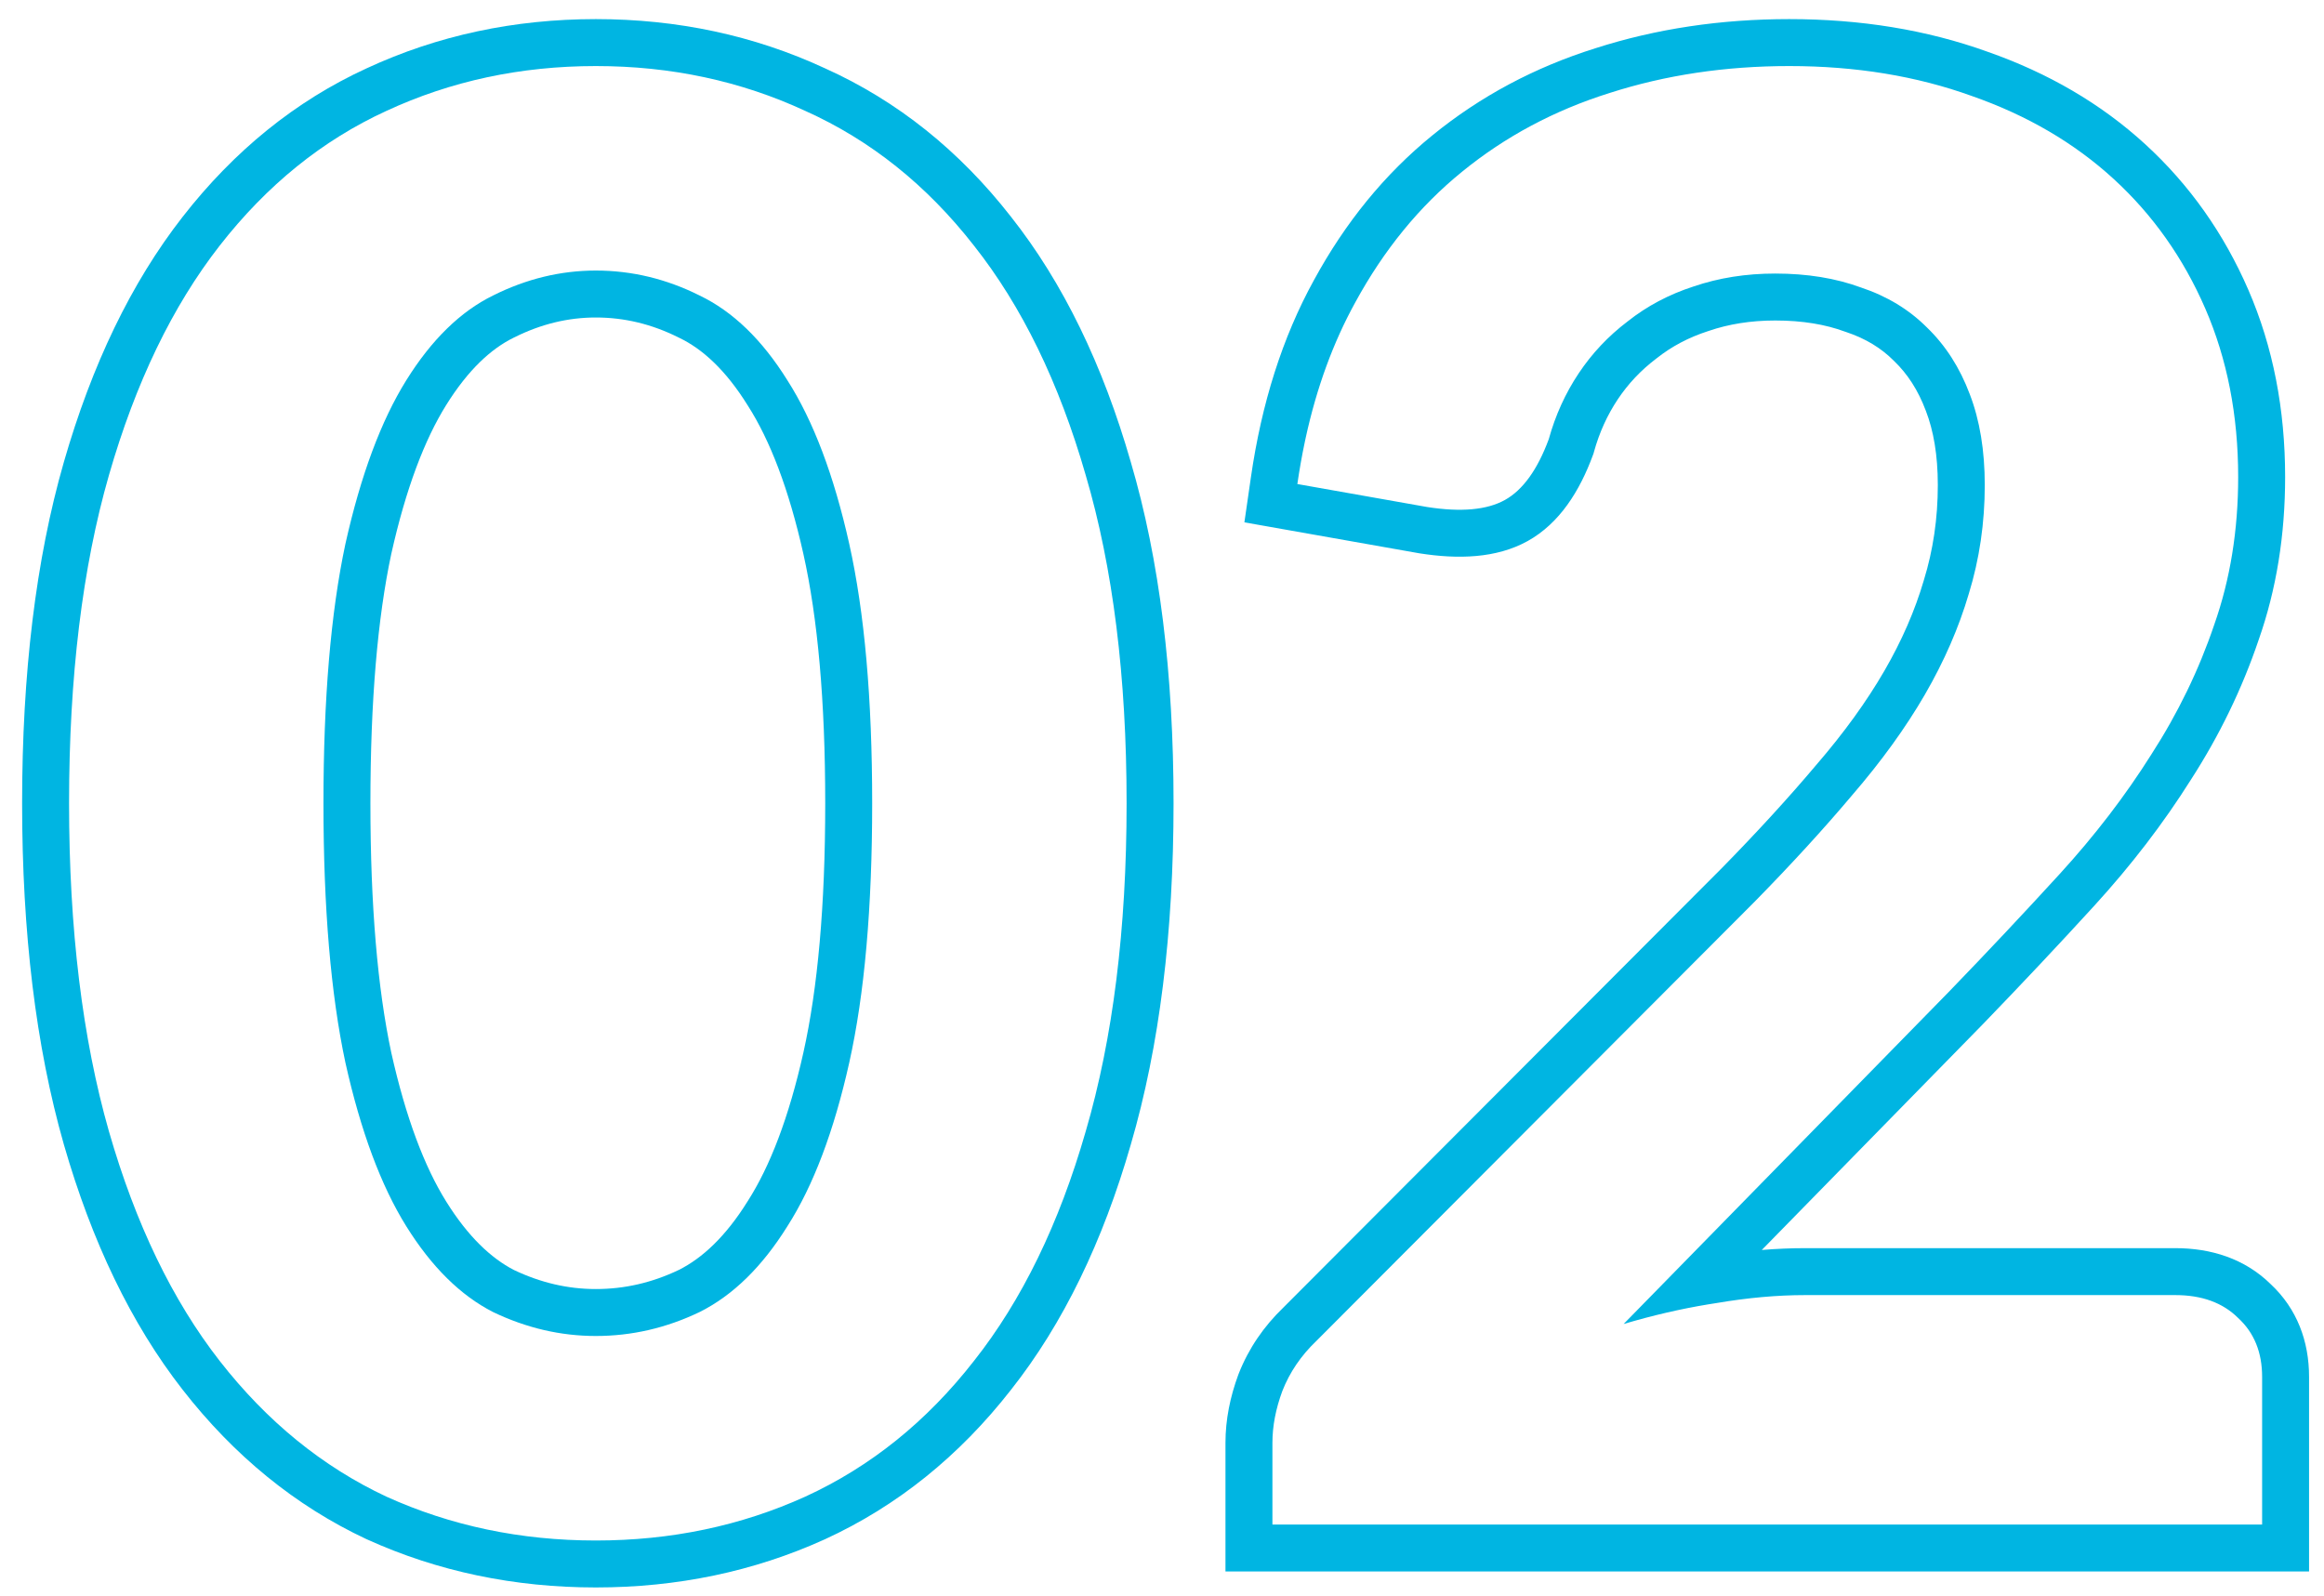
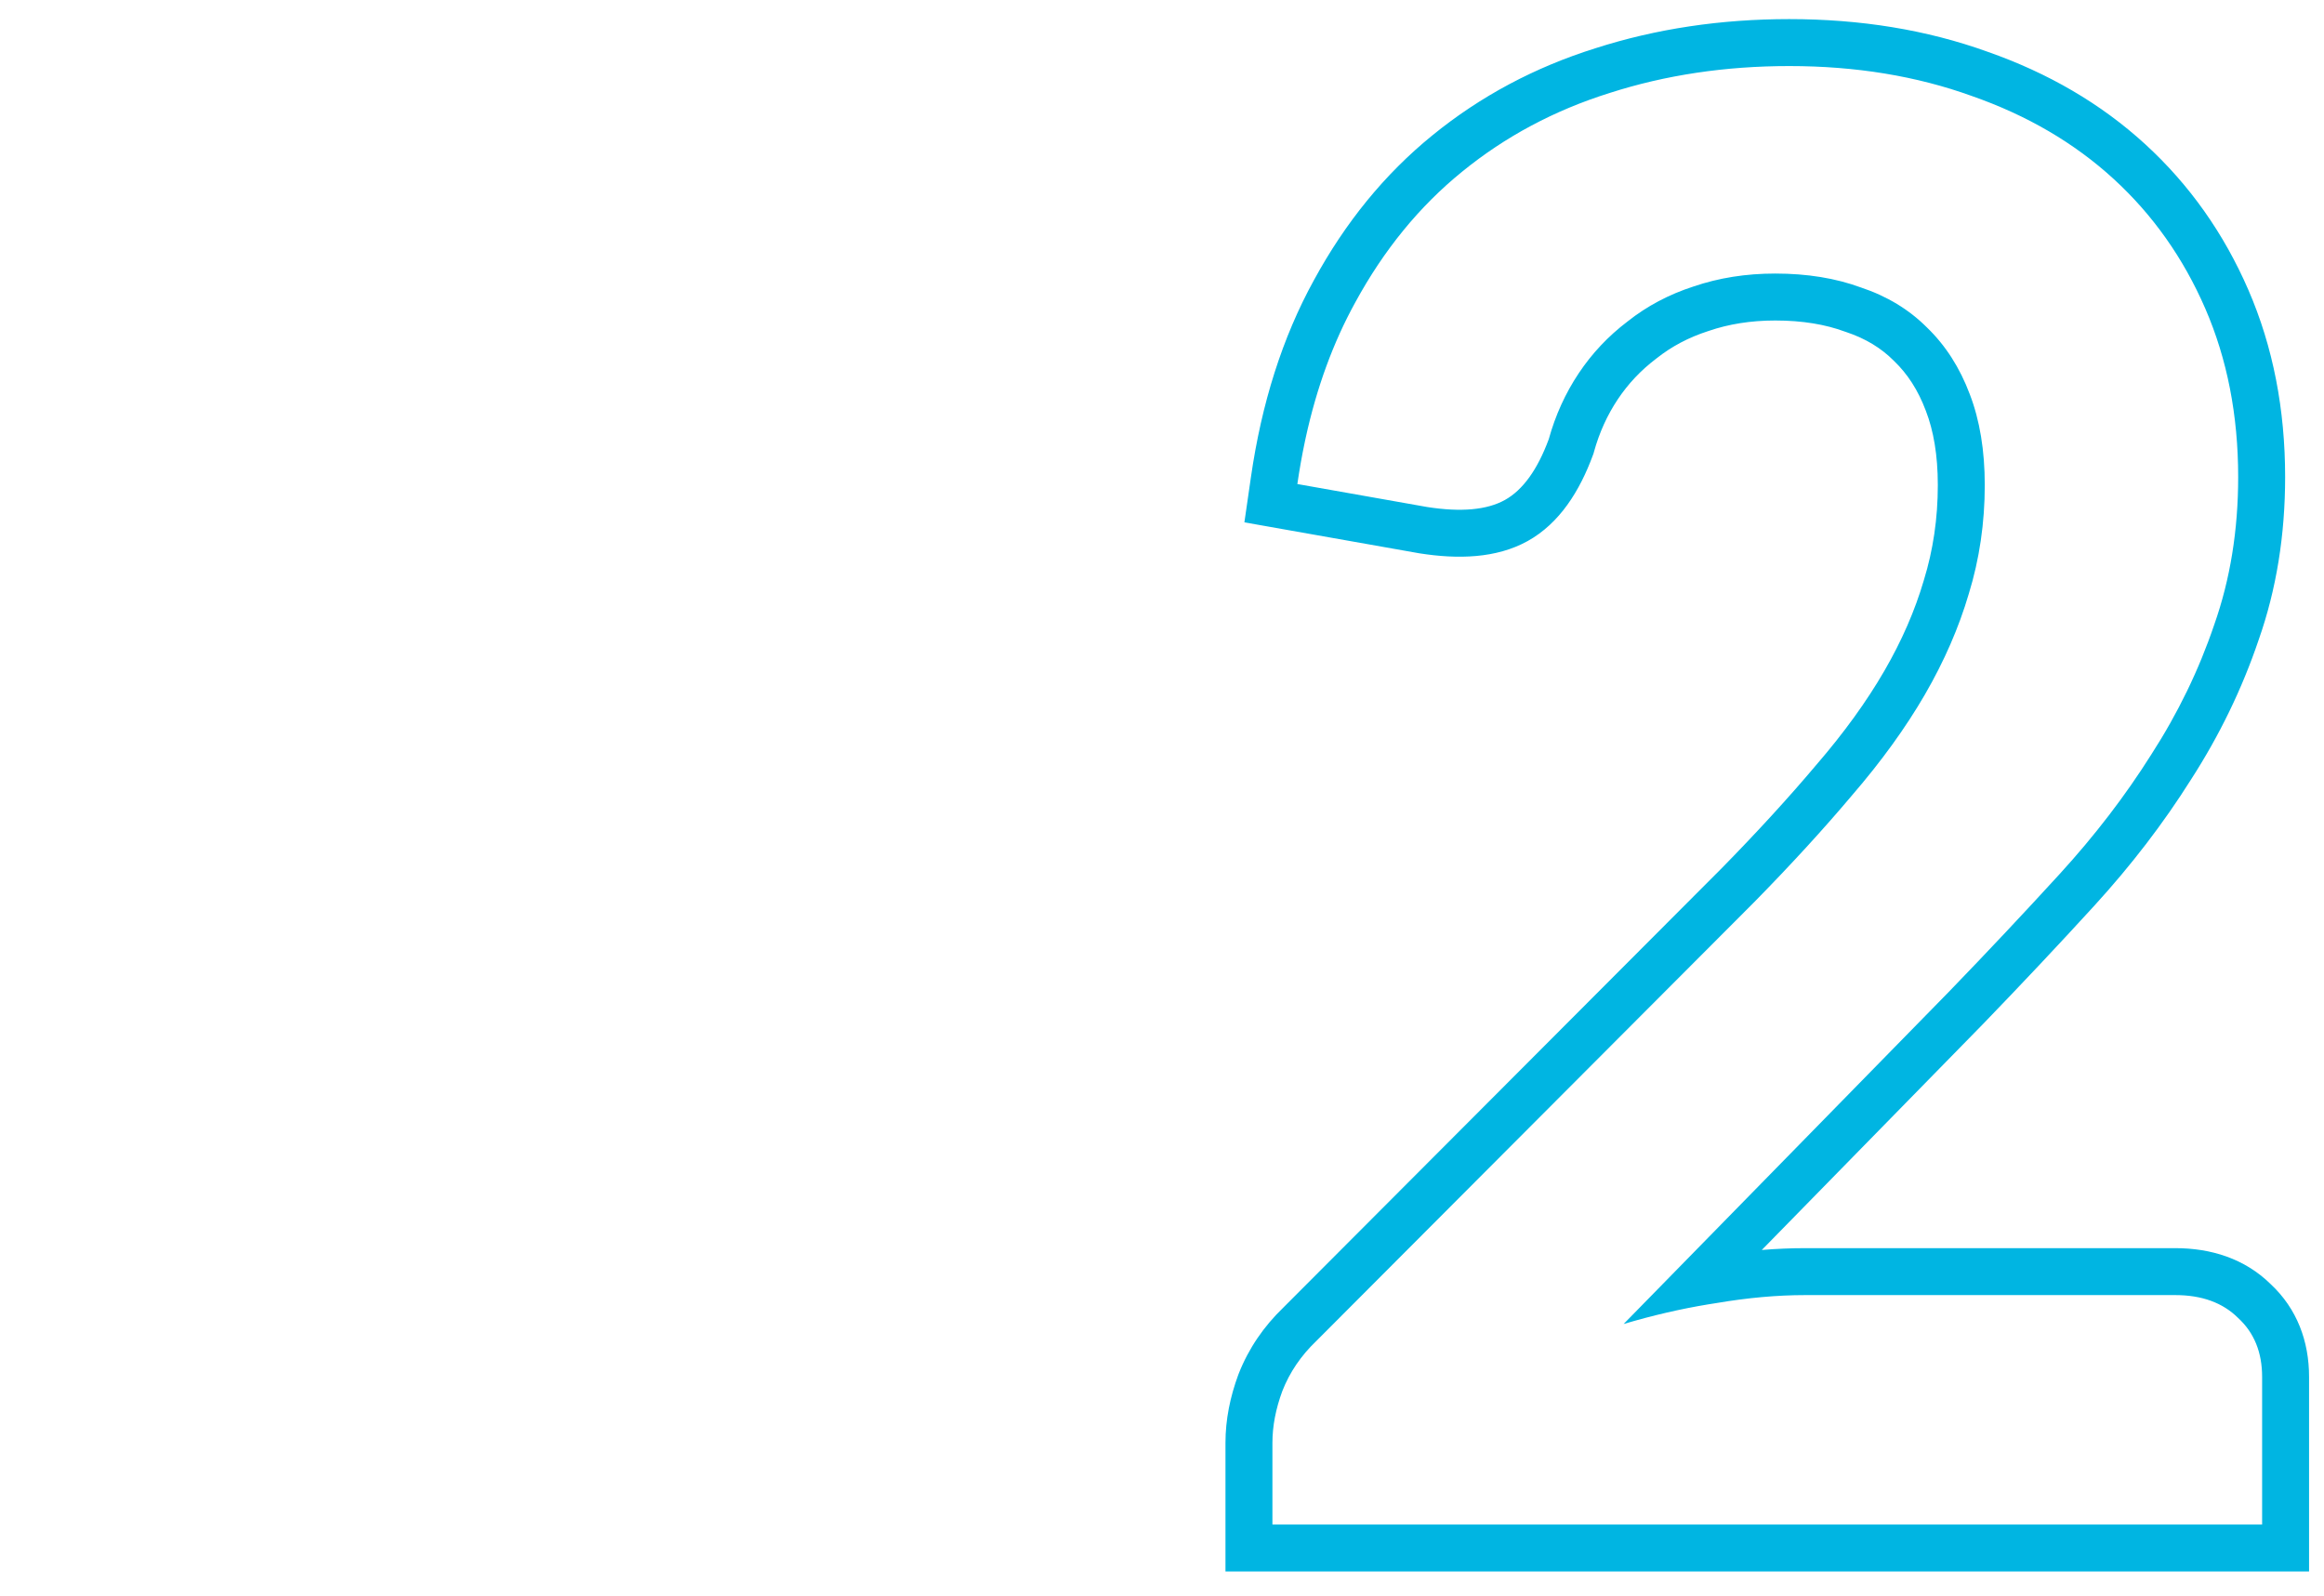
<svg xmlns="http://www.w3.org/2000/svg" width="99" height="68" viewBox="0 0 99 68" fill="none">
  <path fill-rule="evenodd" clip-rule="evenodd" d="M55.621 18.653C56.089 16.512 56.792 14.59 57.731 12.886C58.949 10.648 60.465 8.792 62.279 7.319C64.12 5.817 66.217 4.698 68.569 3.961C70.949 3.196 73.499 2.814 76.219 2.814C79.052 2.814 81.644 3.239 83.996 4.089C86.348 4.911 88.359 6.086 90.031 7.616C91.703 9.146 93.006 10.988 93.941 13.141C94.876 15.295 95.344 17.689 95.344 20.324C95.344 22.59 95.004 24.687 94.324 26.614C93.672 28.541 92.779 30.382 91.646 32.139C90.541 33.895 89.238 35.596 87.736 37.239C86.234 38.882 84.662 40.554 83.019 42.254L69.164 56.406C70.382 56.043 71.59 55.763 72.785 55.566C72.895 55.548 73.006 55.531 73.116 55.514C74.448 55.287 75.709 55.174 76.899 55.174H92.666C93.799 55.174 94.692 55.5 95.344 56.151C96.024 56.775 96.364 57.611 96.364 58.659V64.949H54.204V61.464C54.204 60.755 54.345 60.019 54.629 59.254C54.94 58.461 55.422 57.752 56.074 57.129L74.731 38.429C76.289 36.842 77.678 35.326 78.896 33.881C80.143 32.436 81.177 31.006 81.999 29.589C82.82 28.172 83.444 26.741 83.869 25.296C84.322 23.823 84.549 22.279 84.549 20.664C84.549 19.191 84.336 17.901 83.911 16.796C83.486 15.663 82.877 14.714 82.084 13.949C81.319 13.184 80.384 12.617 79.279 12.249C78.202 11.852 76.984 11.654 75.624 11.654C74.377 11.654 73.215 11.838 72.139 12.206C71.09 12.546 70.155 13.042 69.334 13.694C68.512 14.317 67.818 15.054 67.251 15.904C66.684 16.754 66.259 17.689 65.976 18.709C65.494 20.012 64.871 20.876 64.106 21.301C63.341 21.726 62.236 21.826 60.791 21.599L55.266 20.621C55.355 20.007 55.461 19.408 55.584 18.826C55.596 18.768 55.608 18.71 55.621 18.653ZM73.304 37.027C73.306 37.026 73.308 37.024 73.31 37.022C74.836 35.467 76.188 33.991 77.367 32.592L77.374 32.584L77.382 32.575C78.56 31.209 79.519 29.879 80.269 28.585C81.017 27.295 81.574 26.011 81.95 24.732L81.953 24.72L81.957 24.708C82.349 23.434 82.549 22.089 82.549 20.664C82.549 19.378 82.363 18.342 82.044 17.514L82.041 17.506L82.038 17.499C81.708 16.616 81.254 15.927 80.695 15.389L80.682 15.376L80.669 15.363C80.141 14.834 79.48 14.424 78.646 14.146L78.617 14.136L78.587 14.126C77.769 13.824 76.79 13.654 75.624 13.654C74.576 13.654 73.635 13.808 72.786 14.099L72.771 14.104L72.756 14.109C71.922 14.379 71.202 14.765 70.576 15.261L70.559 15.274L70.542 15.287C69.897 15.777 69.357 16.351 68.915 17.013C68.47 17.681 68.132 18.421 67.903 19.244L67.881 19.324L67.852 19.402C67.297 20.905 66.445 22.29 65.077 23.05C63.737 23.794 62.097 23.828 60.481 23.575L60.462 23.572L53.01 22.253L53.287 20.336C53.74 17.195 54.625 14.38 55.977 11.926C57.308 9.482 58.984 7.419 61.016 5.768C63.06 4.101 65.382 2.865 67.964 2.055C70.556 1.223 73.312 0.814 76.219 0.814C79.249 0.814 82.072 1.268 84.666 2.204C87.243 3.106 89.493 4.413 91.381 6.141C93.268 7.868 94.733 9.943 95.776 12.345C96.832 14.779 97.344 17.448 97.344 20.324C97.344 22.787 96.975 25.106 96.215 27.264C95.511 29.344 94.548 31.328 93.333 33.213C92.161 35.075 90.786 36.866 89.213 38.588C87.698 40.246 86.112 41.931 84.457 43.644L84.448 43.653L75.05 53.252C75.678 53.2 76.294 53.174 76.899 53.174H92.666C94.186 53.174 95.622 53.62 96.727 54.706C97.856 55.759 98.364 57.148 98.364 58.659V66.949H52.204V61.464C52.204 60.485 52.4 59.513 52.753 58.559L52.76 58.541L52.767 58.523C53.188 57.451 53.833 56.509 54.673 55.701L73.304 37.027Z" fill="#00B5E2" />
-   <path fill-rule="evenodd" clip-rule="evenodd" d="M35.142 65.576L35.133 65.58C32.11 66.952 28.851 67.629 25.382 67.629C21.913 67.629 18.654 66.952 15.631 65.58L15.619 65.575L15.608 65.57C12.578 64.15 9.97 62.013 7.783 59.209C5.579 56.385 3.907 52.881 2.72 48.757L2.719 48.753C1.522 44.564 0.942 39.71 0.942 34.221C0.942 28.706 1.522 23.85 2.72 19.686C3.907 15.562 5.579 12.057 7.783 9.234C9.972 6.428 12.584 4.302 15.62 2.91C18.645 1.507 21.908 0.814 25.382 0.814C28.853 0.814 32.114 1.506 35.137 2.907C38.226 4.296 40.869 6.419 43.062 9.228C45.295 12.052 46.982 15.556 48.169 19.679C49.398 23.847 49.992 28.705 49.992 34.221C49.992 39.712 49.397 44.569 48.17 48.763C46.982 52.886 45.295 56.391 43.062 59.215C40.868 62.024 38.227 64.159 35.142 65.576ZM41.489 57.979C43.529 55.401 45.116 52.142 46.249 48.204C47.411 44.237 47.992 39.576 47.992 34.221C47.992 28.838 47.411 24.177 46.249 20.239C45.116 16.3 43.529 13.042 41.489 10.464C39.478 7.886 37.084 5.973 34.307 4.726C31.559 3.451 28.584 2.814 25.382 2.814C22.18 2.814 19.205 3.451 16.457 4.726C13.737 5.973 11.371 7.886 9.359 10.464C7.348 13.042 5.775 16.3 4.642 20.239C3.509 24.177 2.942 28.838 2.942 34.221C2.942 39.576 3.509 44.237 4.642 48.204C5.775 52.142 7.348 55.401 9.359 57.979C11.371 60.557 13.737 62.484 16.457 63.759C19.205 65.005 22.18 65.629 25.382 65.629C28.584 65.629 31.559 65.005 34.307 63.759C37.084 62.484 39.478 60.557 41.489 57.979ZM31.851 17.269L31.844 17.259C30.91 15.759 29.923 14.865 28.936 14.392L28.922 14.385L28.907 14.378C27.758 13.803 26.59 13.526 25.382 13.526C24.208 13.526 23.053 13.8 21.899 14.378L21.892 14.381L21.884 14.385C20.923 14.856 19.945 15.75 19.005 17.259C18.09 18.727 17.291 20.811 16.668 23.598C16.086 26.329 15.779 29.857 15.779 34.221C15.779 38.586 16.086 42.114 16.668 44.845C17.291 47.632 18.09 49.716 19.005 51.184C19.94 52.685 20.92 53.602 21.892 54.104C23.044 54.653 24.201 54.916 25.382 54.916C26.599 54.916 27.772 54.65 28.921 54.1C29.921 53.597 30.912 52.68 31.844 51.184L31.851 51.174L31.857 51.164C32.793 49.7 33.603 47.621 34.225 44.836C34.833 42.111 35.154 38.587 35.154 34.221C35.154 29.856 34.833 26.331 34.225 23.607C33.603 20.822 32.793 18.742 31.857 17.279L31.851 17.269ZM21.004 55.896C19.616 55.188 18.384 53.97 17.307 52.241C16.23 50.513 15.366 48.19 14.714 45.271C14.091 42.353 13.779 38.67 13.779 34.221C13.779 29.773 14.091 26.09 14.714 23.171C15.366 20.253 16.23 17.93 17.307 16.201C18.384 14.473 19.616 13.269 21.004 12.589C22.421 11.88 23.88 11.526 25.382 11.526C26.912 11.526 28.385 11.88 29.802 12.589C31.219 13.269 32.465 14.473 33.542 16.201C34.647 17.93 35.525 20.253 36.177 23.171C36.829 26.09 37.154 29.773 37.154 34.221C37.154 38.67 36.829 42.353 36.177 45.271C35.525 48.19 34.647 50.513 33.542 52.241C32.465 53.97 31.219 55.188 29.802 55.896C28.385 56.576 26.912 56.916 25.382 56.916C23.88 56.916 22.421 56.576 21.004 55.896Z" fill="#00B5E2" />
</svg>